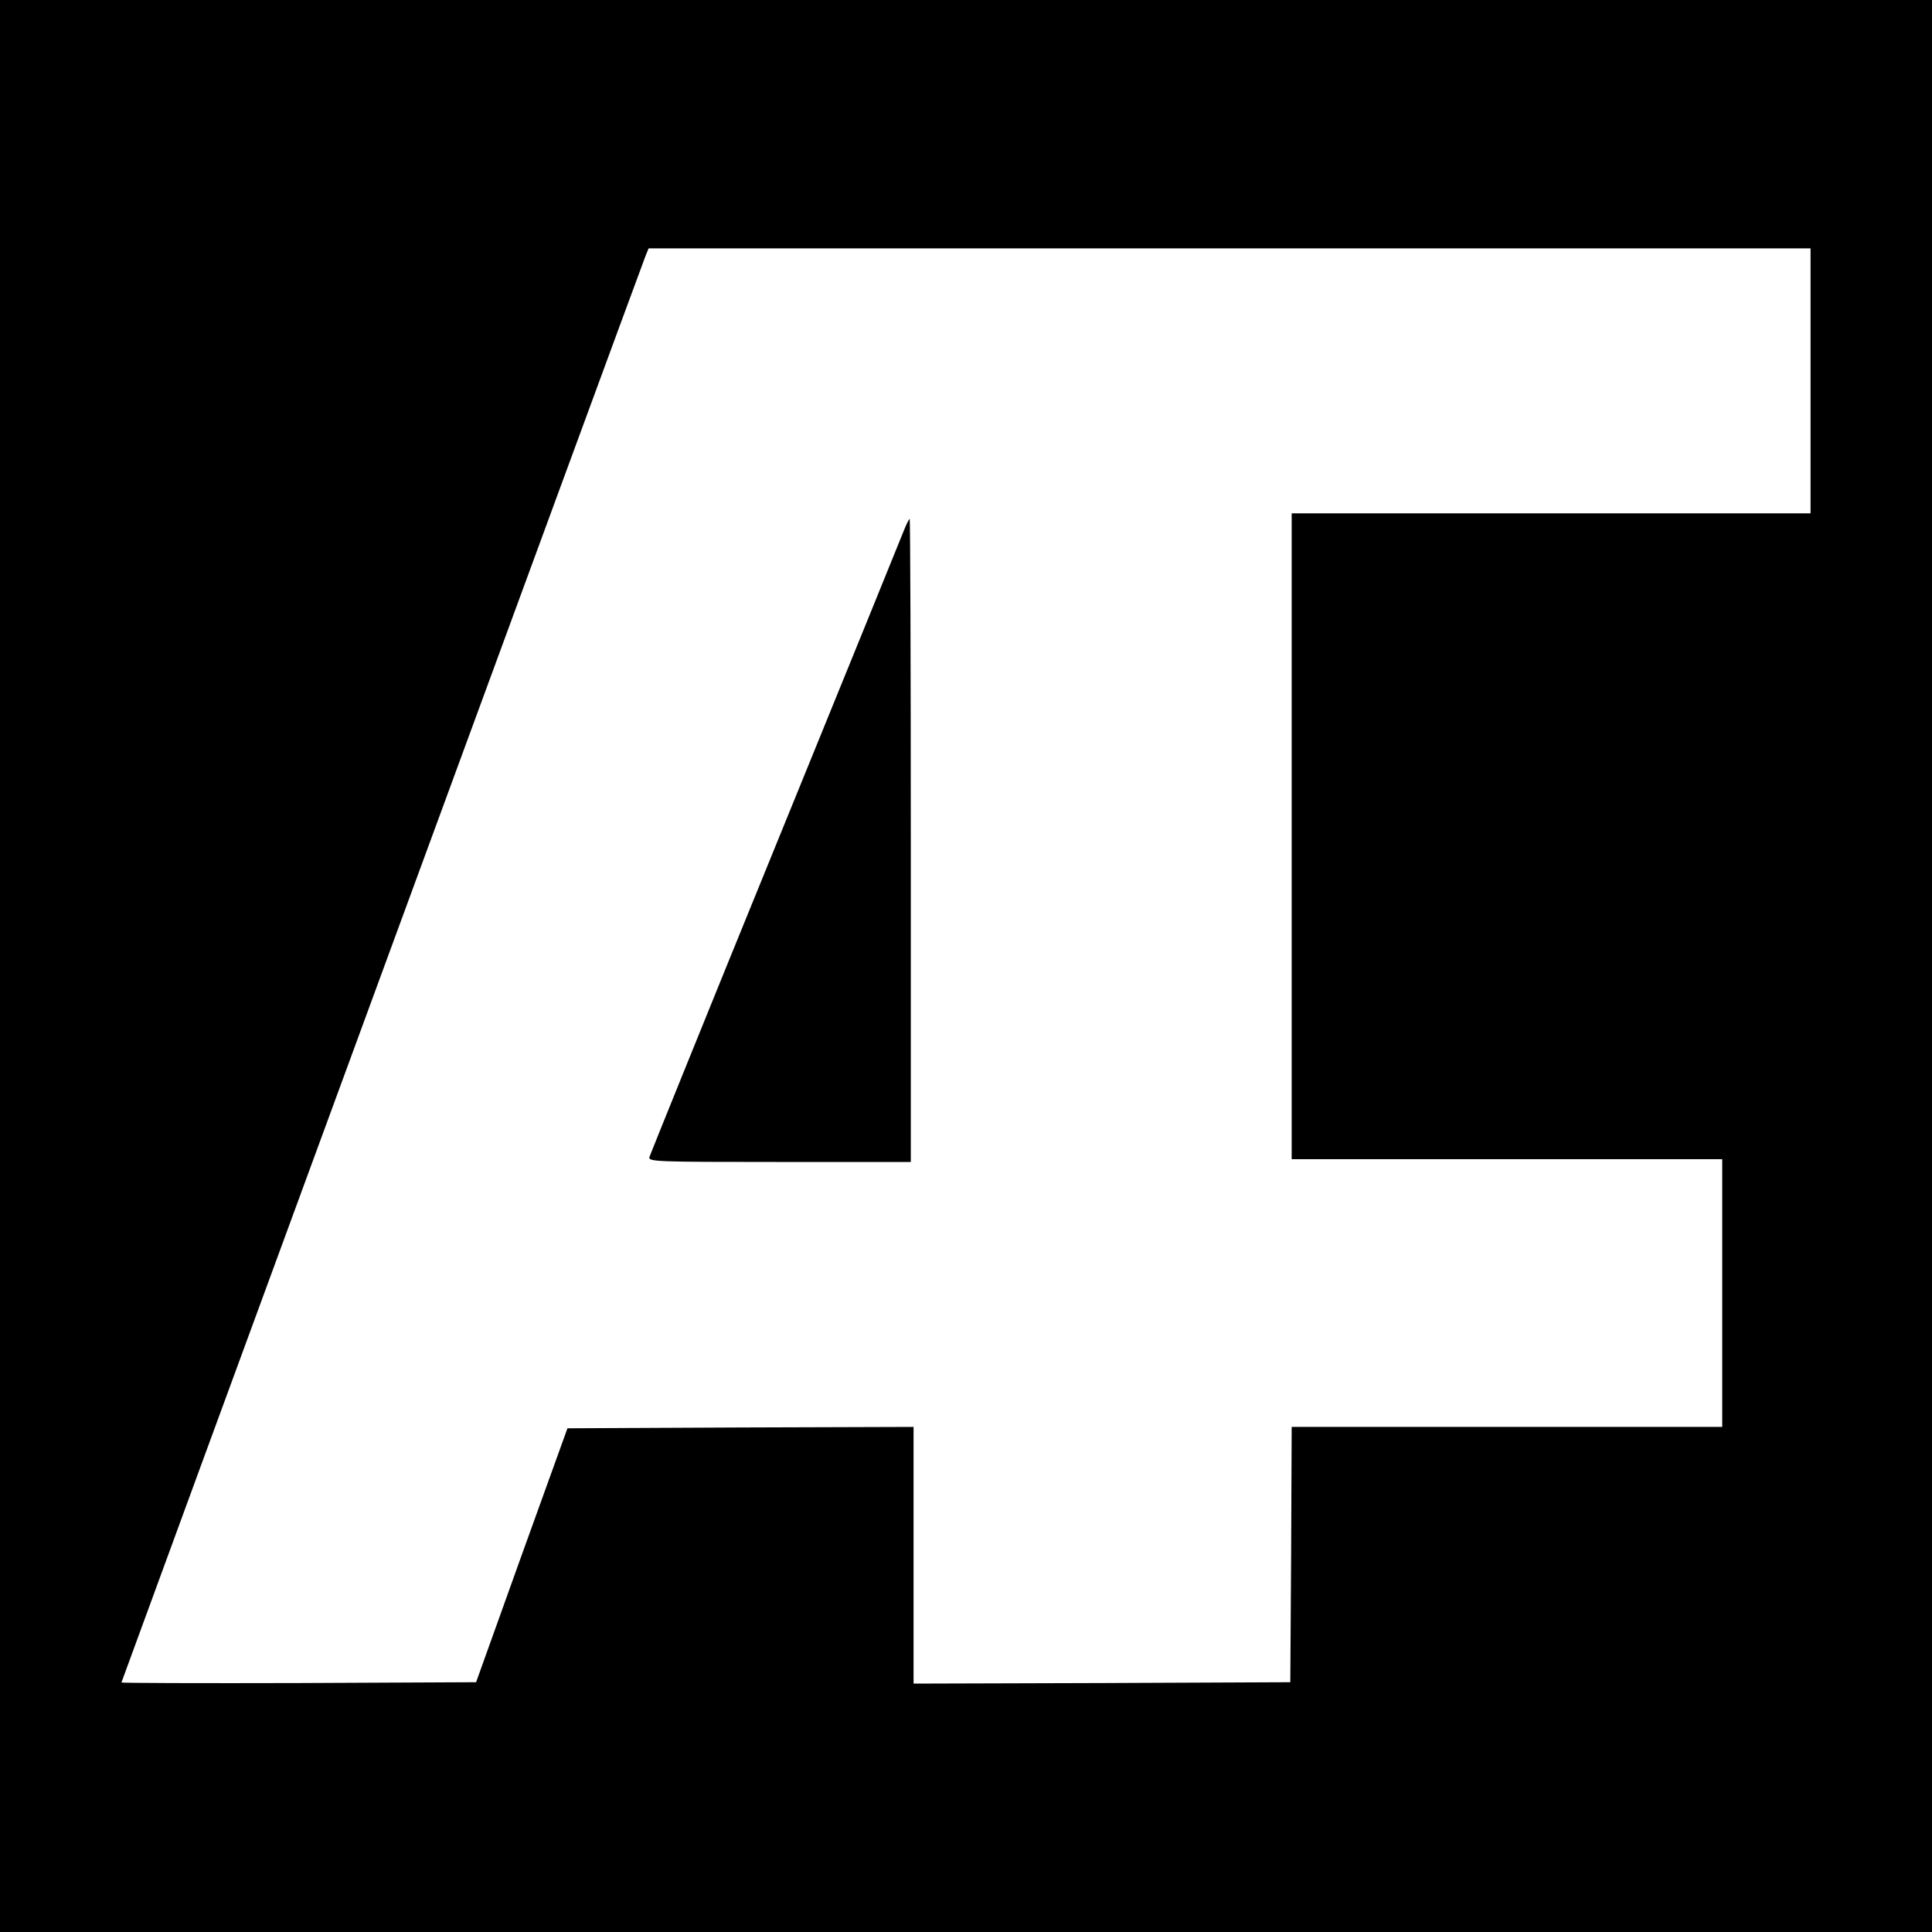
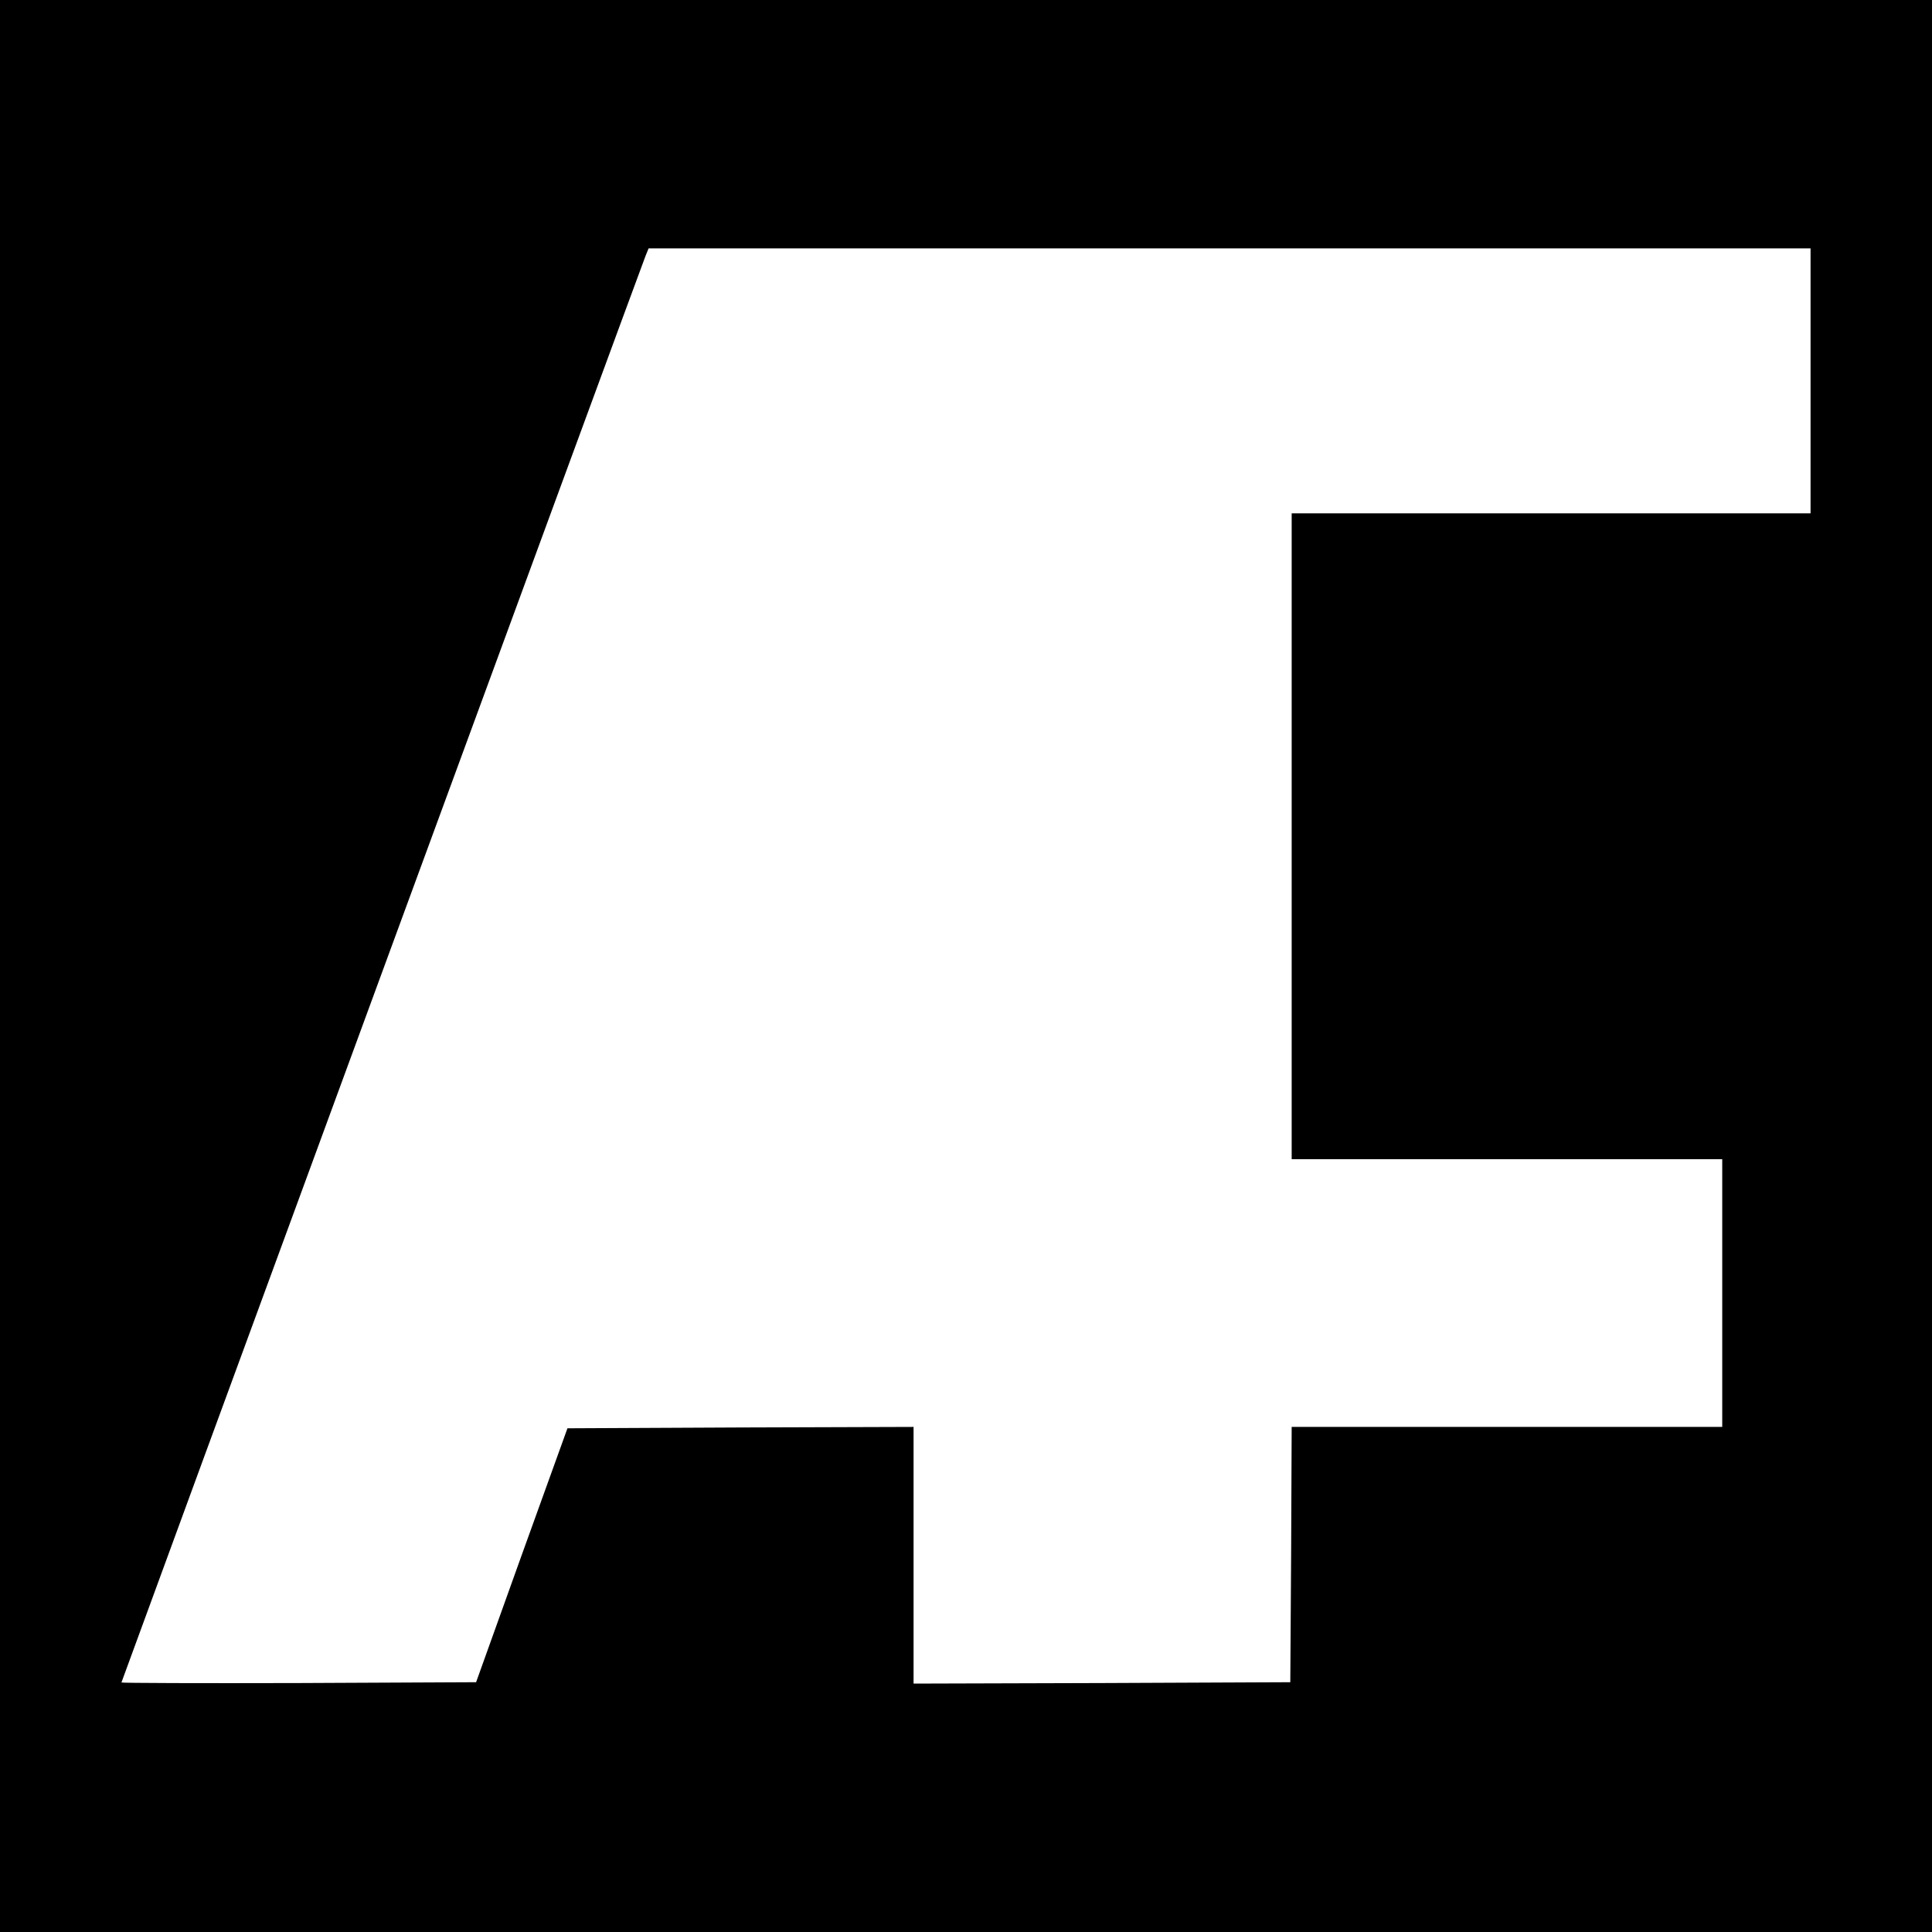
<svg xmlns="http://www.w3.org/2000/svg" version="1.0" width="700pt" height="700pt" viewBox="0 0 700 700" preserveAspectRatio="xMidYMid meet">
  <g transform="translate(0,700) scale(0.1,-0.1)" fill="#000000" stroke="none">
    <path d="M0 3500 l0 -3500 3500 0 3500 0 0 3500 0 3500 -3500 0 -3500 0 0 -3500z m6560 2120 l0 -480 -940 0 -940 0 0 -1170 0 -1170 780 0 780 0 0 -485 0 -485 -780 0 -780 0 -2 -462 -3 -463 -682 -3 -683 -2 0 465 0 465 -627 -2 -627 -3 -166 -460 -165 -460 -643 -3 c-353 -1 -642 0 -642 2 0 3 1874 5105 1899 5169 l11 27 2105 0 2105 0 0 -480z" />
-     <path d="M3277 5083 c-8 -21 -218 -537 -467 -1148 -249 -610 -454 -1118 -457 -1127 -5 -17 22 -18 471 -18 l476 0 0 1165 c0 641 -2 1165 -4 1165 -2 0 -11 -17 -19 -37z" />
  </g>
</svg>